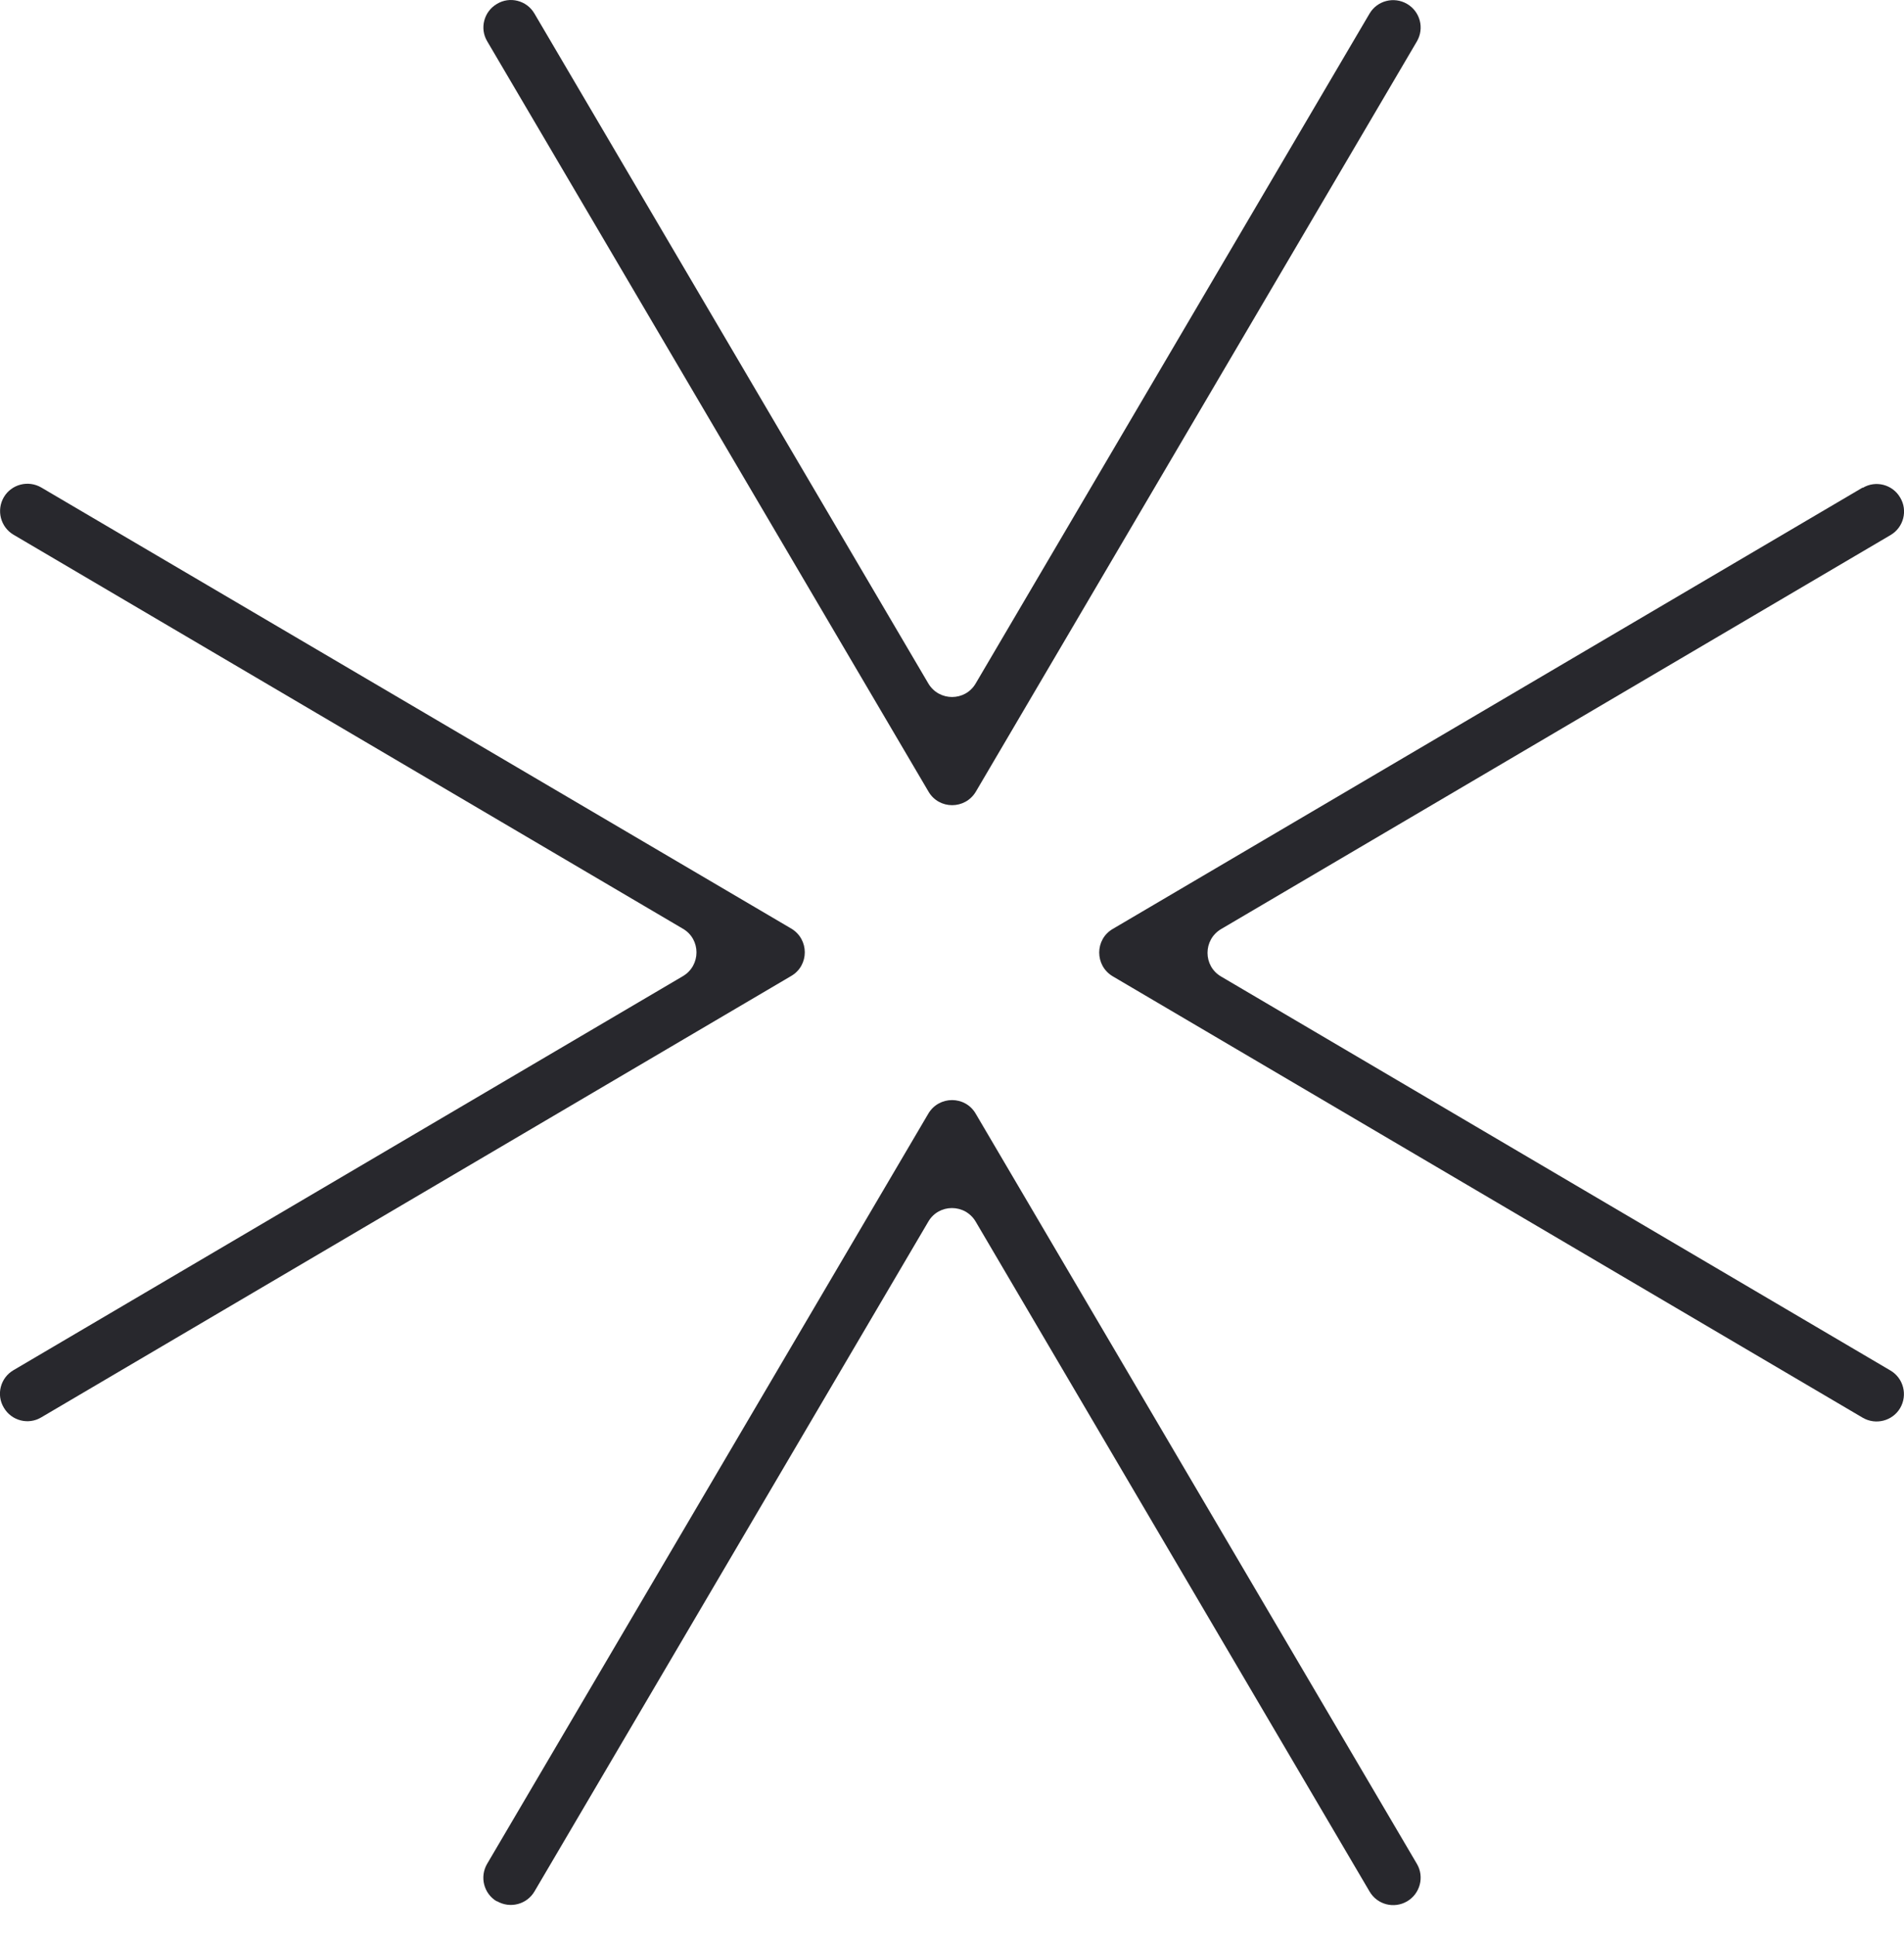
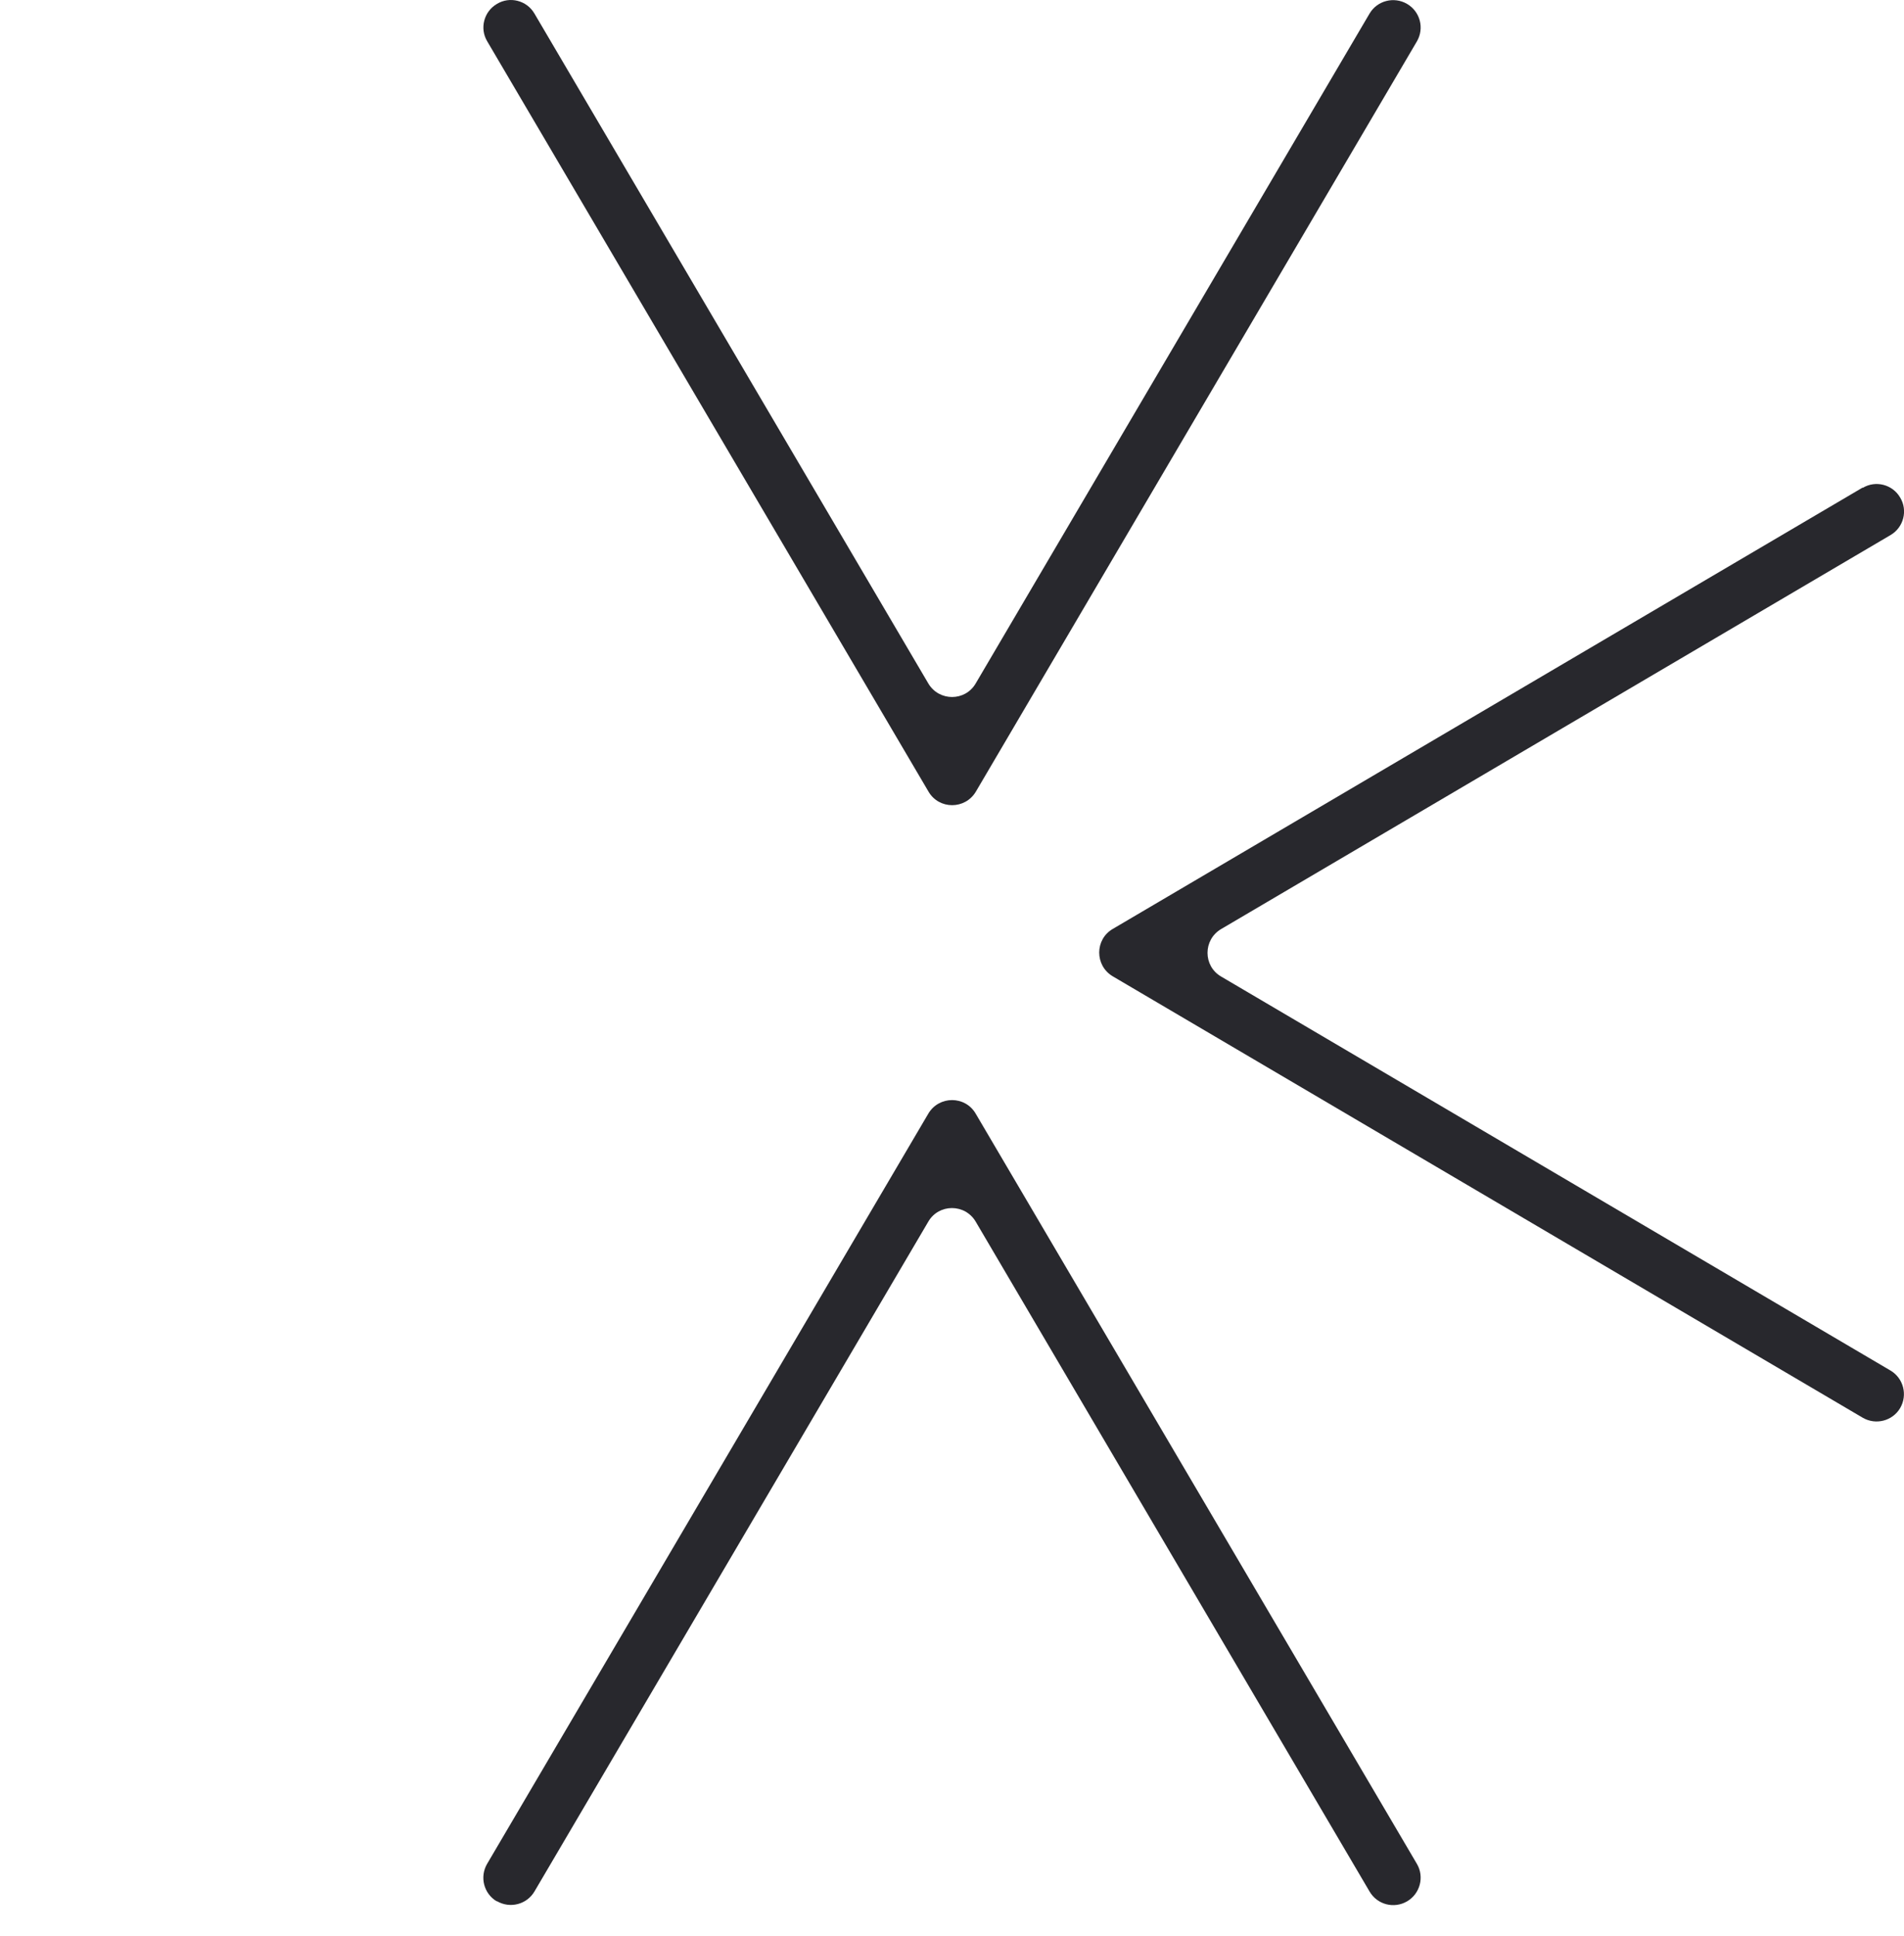
<svg xmlns="http://www.w3.org/2000/svg" width="61" height="62" viewBox="0 0 61 62" fill="none">
  <g id="Group 2031">
    <path id="Vector" d="M45.079 0.125C44.659 -0.12 44.123 0.02 43.878 0.434L31.258 21.889C30.92 22.466 30.086 22.466 29.742 21.889L17.122 0.434C16.877 0.014 16.335 -0.126 15.921 0.125C15.501 0.37 15.361 0.912 15.611 1.326L29.748 25.353C30.086 25.93 30.92 25.93 31.264 25.353L45.394 1.326C45.639 0.906 45.499 0.37 45.079 0.125Z" fill="#28282D" />
    <path id="Vector_2" d="M15.921 60.885C16.34 61.13 16.877 60.99 17.122 60.576L29.742 39.121C30.08 38.544 30.914 38.544 31.258 39.121L43.878 60.576C44.123 60.996 44.659 61.136 45.079 60.891C45.499 60.646 45.639 60.104 45.394 59.69L31.258 35.663C30.92 35.086 30.086 35.086 29.742 35.663L15.606 59.69C15.361 60.11 15.501 60.646 15.915 60.891L15.921 60.885Z" fill="#28282D" />
    <path id="Vector_3" d="M59.676 15.614L35.649 29.75C35.072 30.088 35.072 30.922 35.649 31.266L59.676 45.402C60.096 45.647 60.633 45.507 60.877 45.093C61.122 44.673 60.982 44.136 60.568 43.892L39.119 31.272C38.542 30.933 38.542 30.099 39.119 29.755L60.568 17.136C60.988 16.891 61.128 16.348 60.877 15.934C60.633 15.514 60.09 15.374 59.676 15.625V15.614Z" fill="#28282D" />
-     <path id="Vector_4" d="M0.123 15.922C-0.122 16.342 0.018 16.879 0.432 17.124L21.881 29.744C22.458 30.082 22.458 30.916 21.881 31.26L0.432 43.88C0.012 44.125 -0.128 44.667 0.123 45.081C0.368 45.501 0.91 45.641 1.324 45.39L25.351 31.254C25.928 30.916 25.928 30.082 25.351 29.738L1.324 15.613C0.904 15.368 0.368 15.508 0.123 15.922Z" fill="#28282D" />
  </g>
</svg>